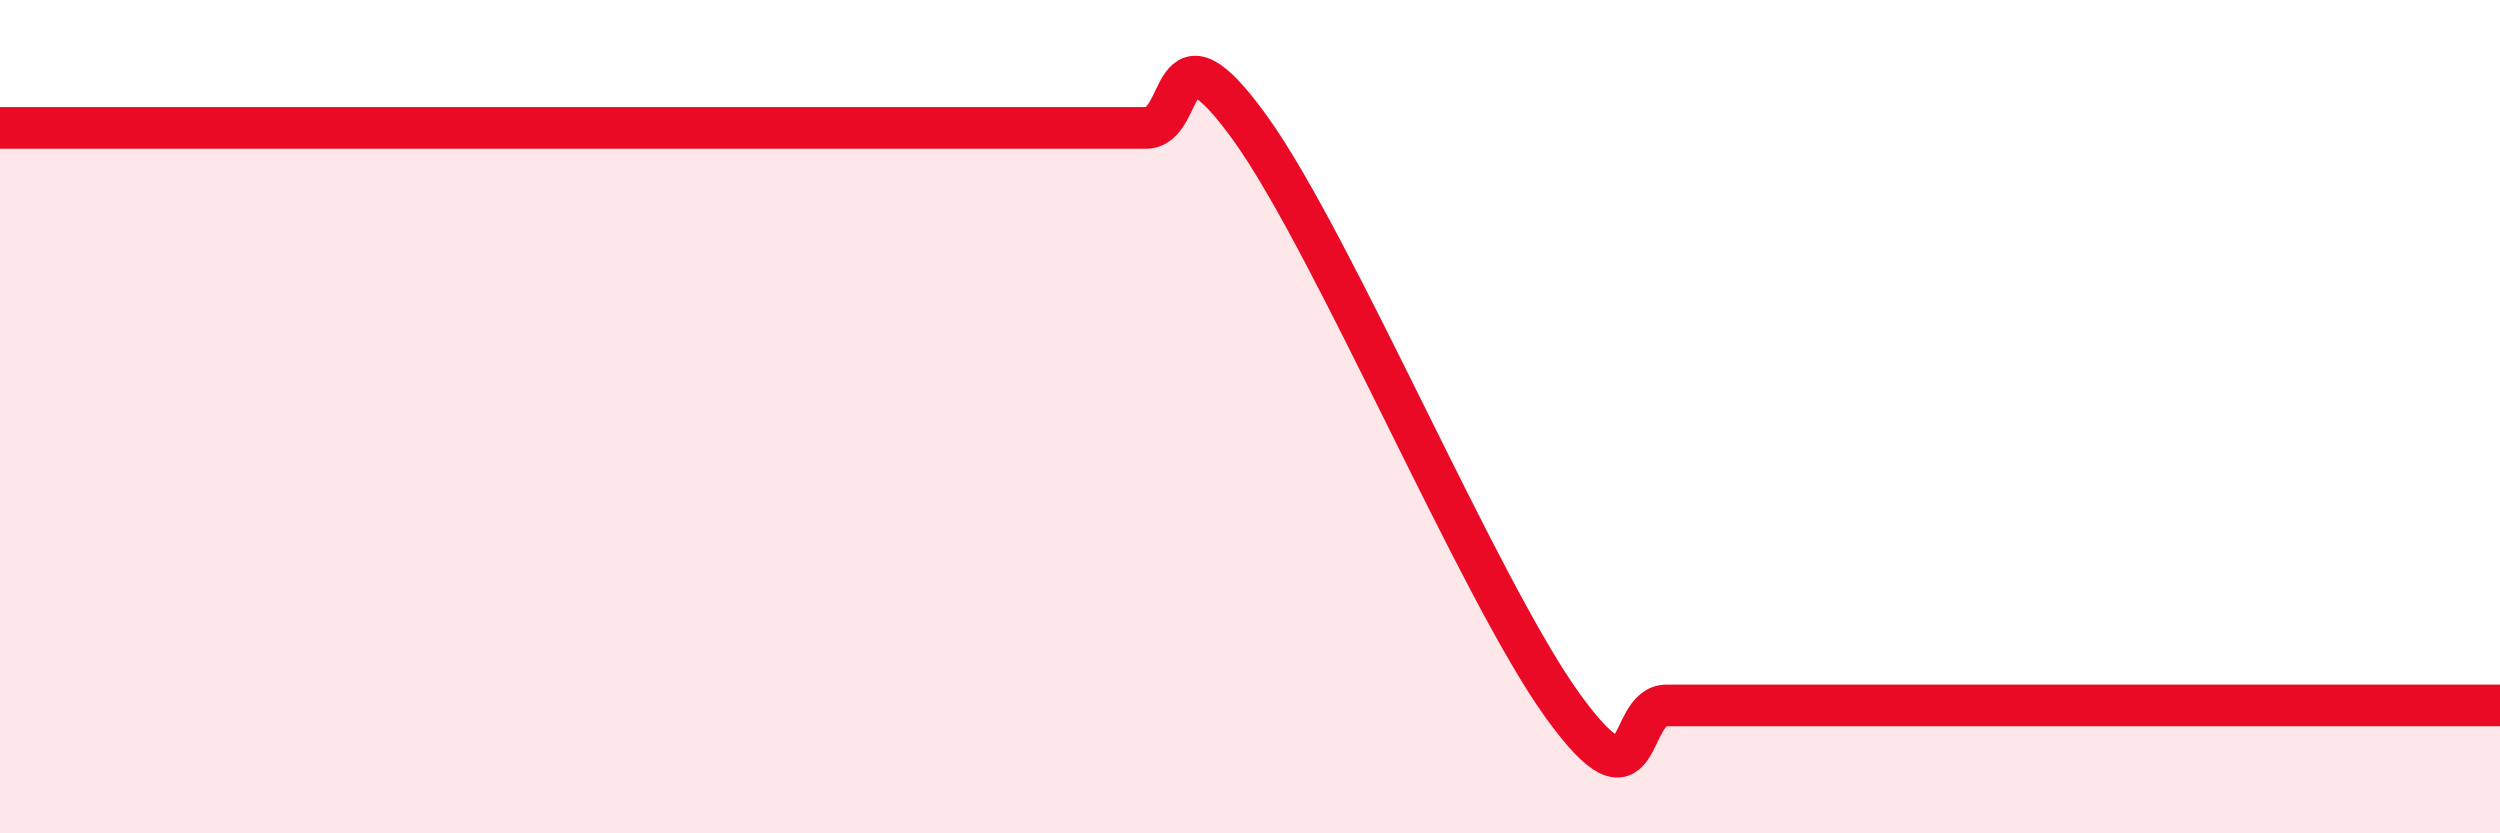
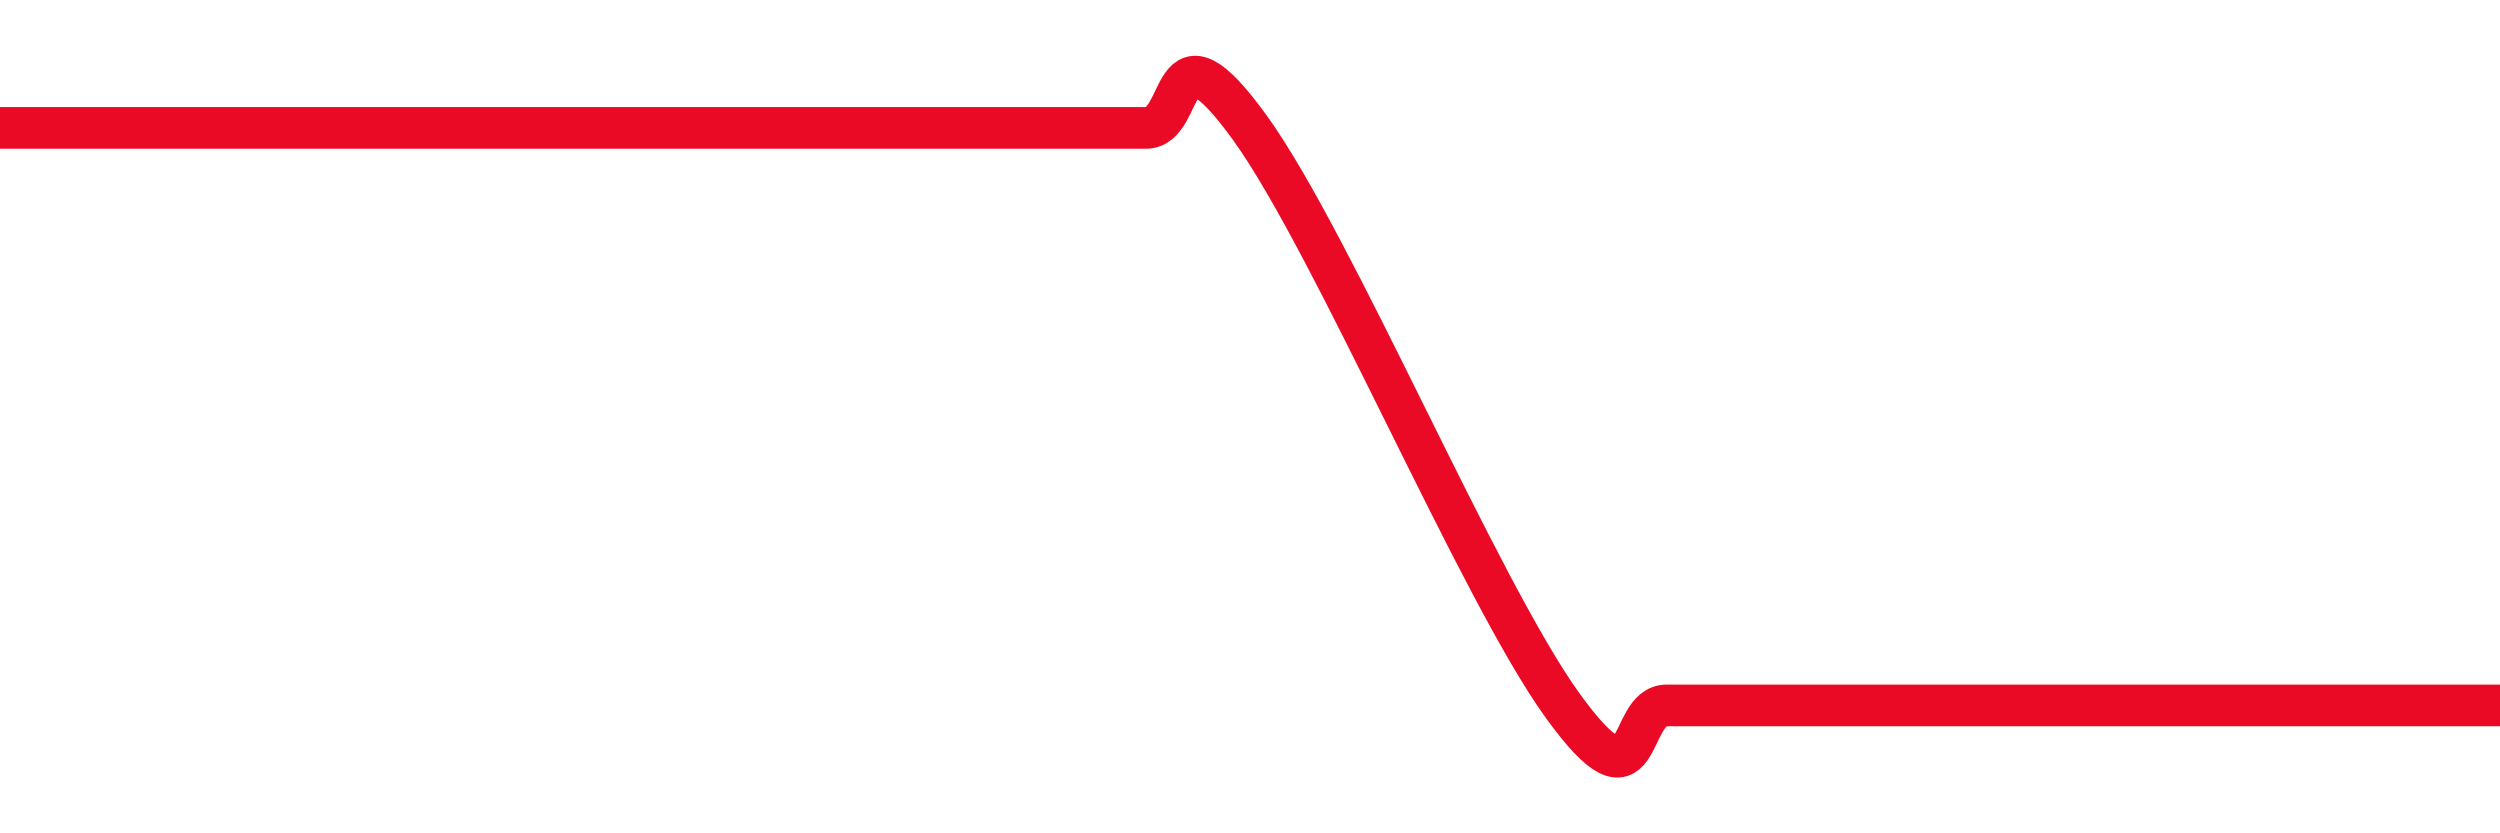
<svg xmlns="http://www.w3.org/2000/svg" width="60" height="20" viewBox="0 0 60 20">
-   <path d="M 0,3.07 C 0.5,3.07 1.5,3.07 2.5,3.07 C 3.5,3.07 4,3.07 5,3.07 C 6,3.07 6.5,3.07 7.5,3.07 C 8.5,3.07 9,3.07 10,3.07 C 11,3.07 11.5,3.07 12.5,3.07 C 13.5,3.07 14,3.07 15,3.07 C 16,3.07 16.5,3.07 17.5,3.07 C 18.5,3.07 19,3.07 20,3.07 C 21,3.07 21.5,3.07 22.5,3.07 C 23.5,3.07 24,3.07 25,3.07 C 26,3.07 26.5,3.07 27.5,3.07 C 28.5,3.07 28,0.3 30,3.07 C 32,5.84 35.5,14.16 37.5,16.93 C 39.5,19.7 39,16.93 40,16.93 C 41,16.93 41.5,16.93 42.5,16.93 C 43.5,16.93 44,16.93 45,16.93 C 46,16.93 46.5,16.93 47.5,16.93 C 48.5,16.93 49,16.93 50,16.93 C 51,16.93 51.5,16.93 52.5,16.93 C 53.5,16.93 53.5,16.93 55,16.93 C 56.5,16.93 59,16.93 60,16.93L60 20L0 20Z" fill="#EB0A25" opacity="0.1" stroke-linecap="round" stroke-linejoin="round" />
  <path d="M 0,3.07 C 0.5,3.07 1.5,3.07 2.5,3.07 C 3.5,3.07 4,3.07 5,3.07 C 6,3.07 6.5,3.07 7.5,3.07 C 8.5,3.07 9,3.07 10,3.07 C 11,3.07 11.5,3.07 12.5,3.07 C 13.5,3.07 14,3.07 15,3.07 C 16,3.07 16.5,3.07 17.5,3.07 C 18.5,3.07 19,3.07 20,3.07 C 21,3.07 21.5,3.07 22.5,3.07 C 23.5,3.07 24,3.07 25,3.07 C 26,3.07 26.5,3.07 27.5,3.07 C 28.5,3.07 28,0.3 30,3.07 C 32,5.84 35.5,14.16 37.5,16.93 C 39.5,19.7 39,16.93 40,16.93 C 41,16.93 41.5,16.93 42.5,16.93 C 43.5,16.93 44,16.93 45,16.93 C 46,16.93 46.5,16.93 47.5,16.93 C 48.5,16.93 49,16.93 50,16.93 C 51,16.93 51.5,16.93 52.5,16.93 C 53.5,16.93 53.5,16.93 55,16.93 C 56.5,16.93 59,16.93 60,16.93" stroke="#EB0A25" stroke-width="1" fill="none" stroke-linecap="round" stroke-linejoin="round" />
</svg>